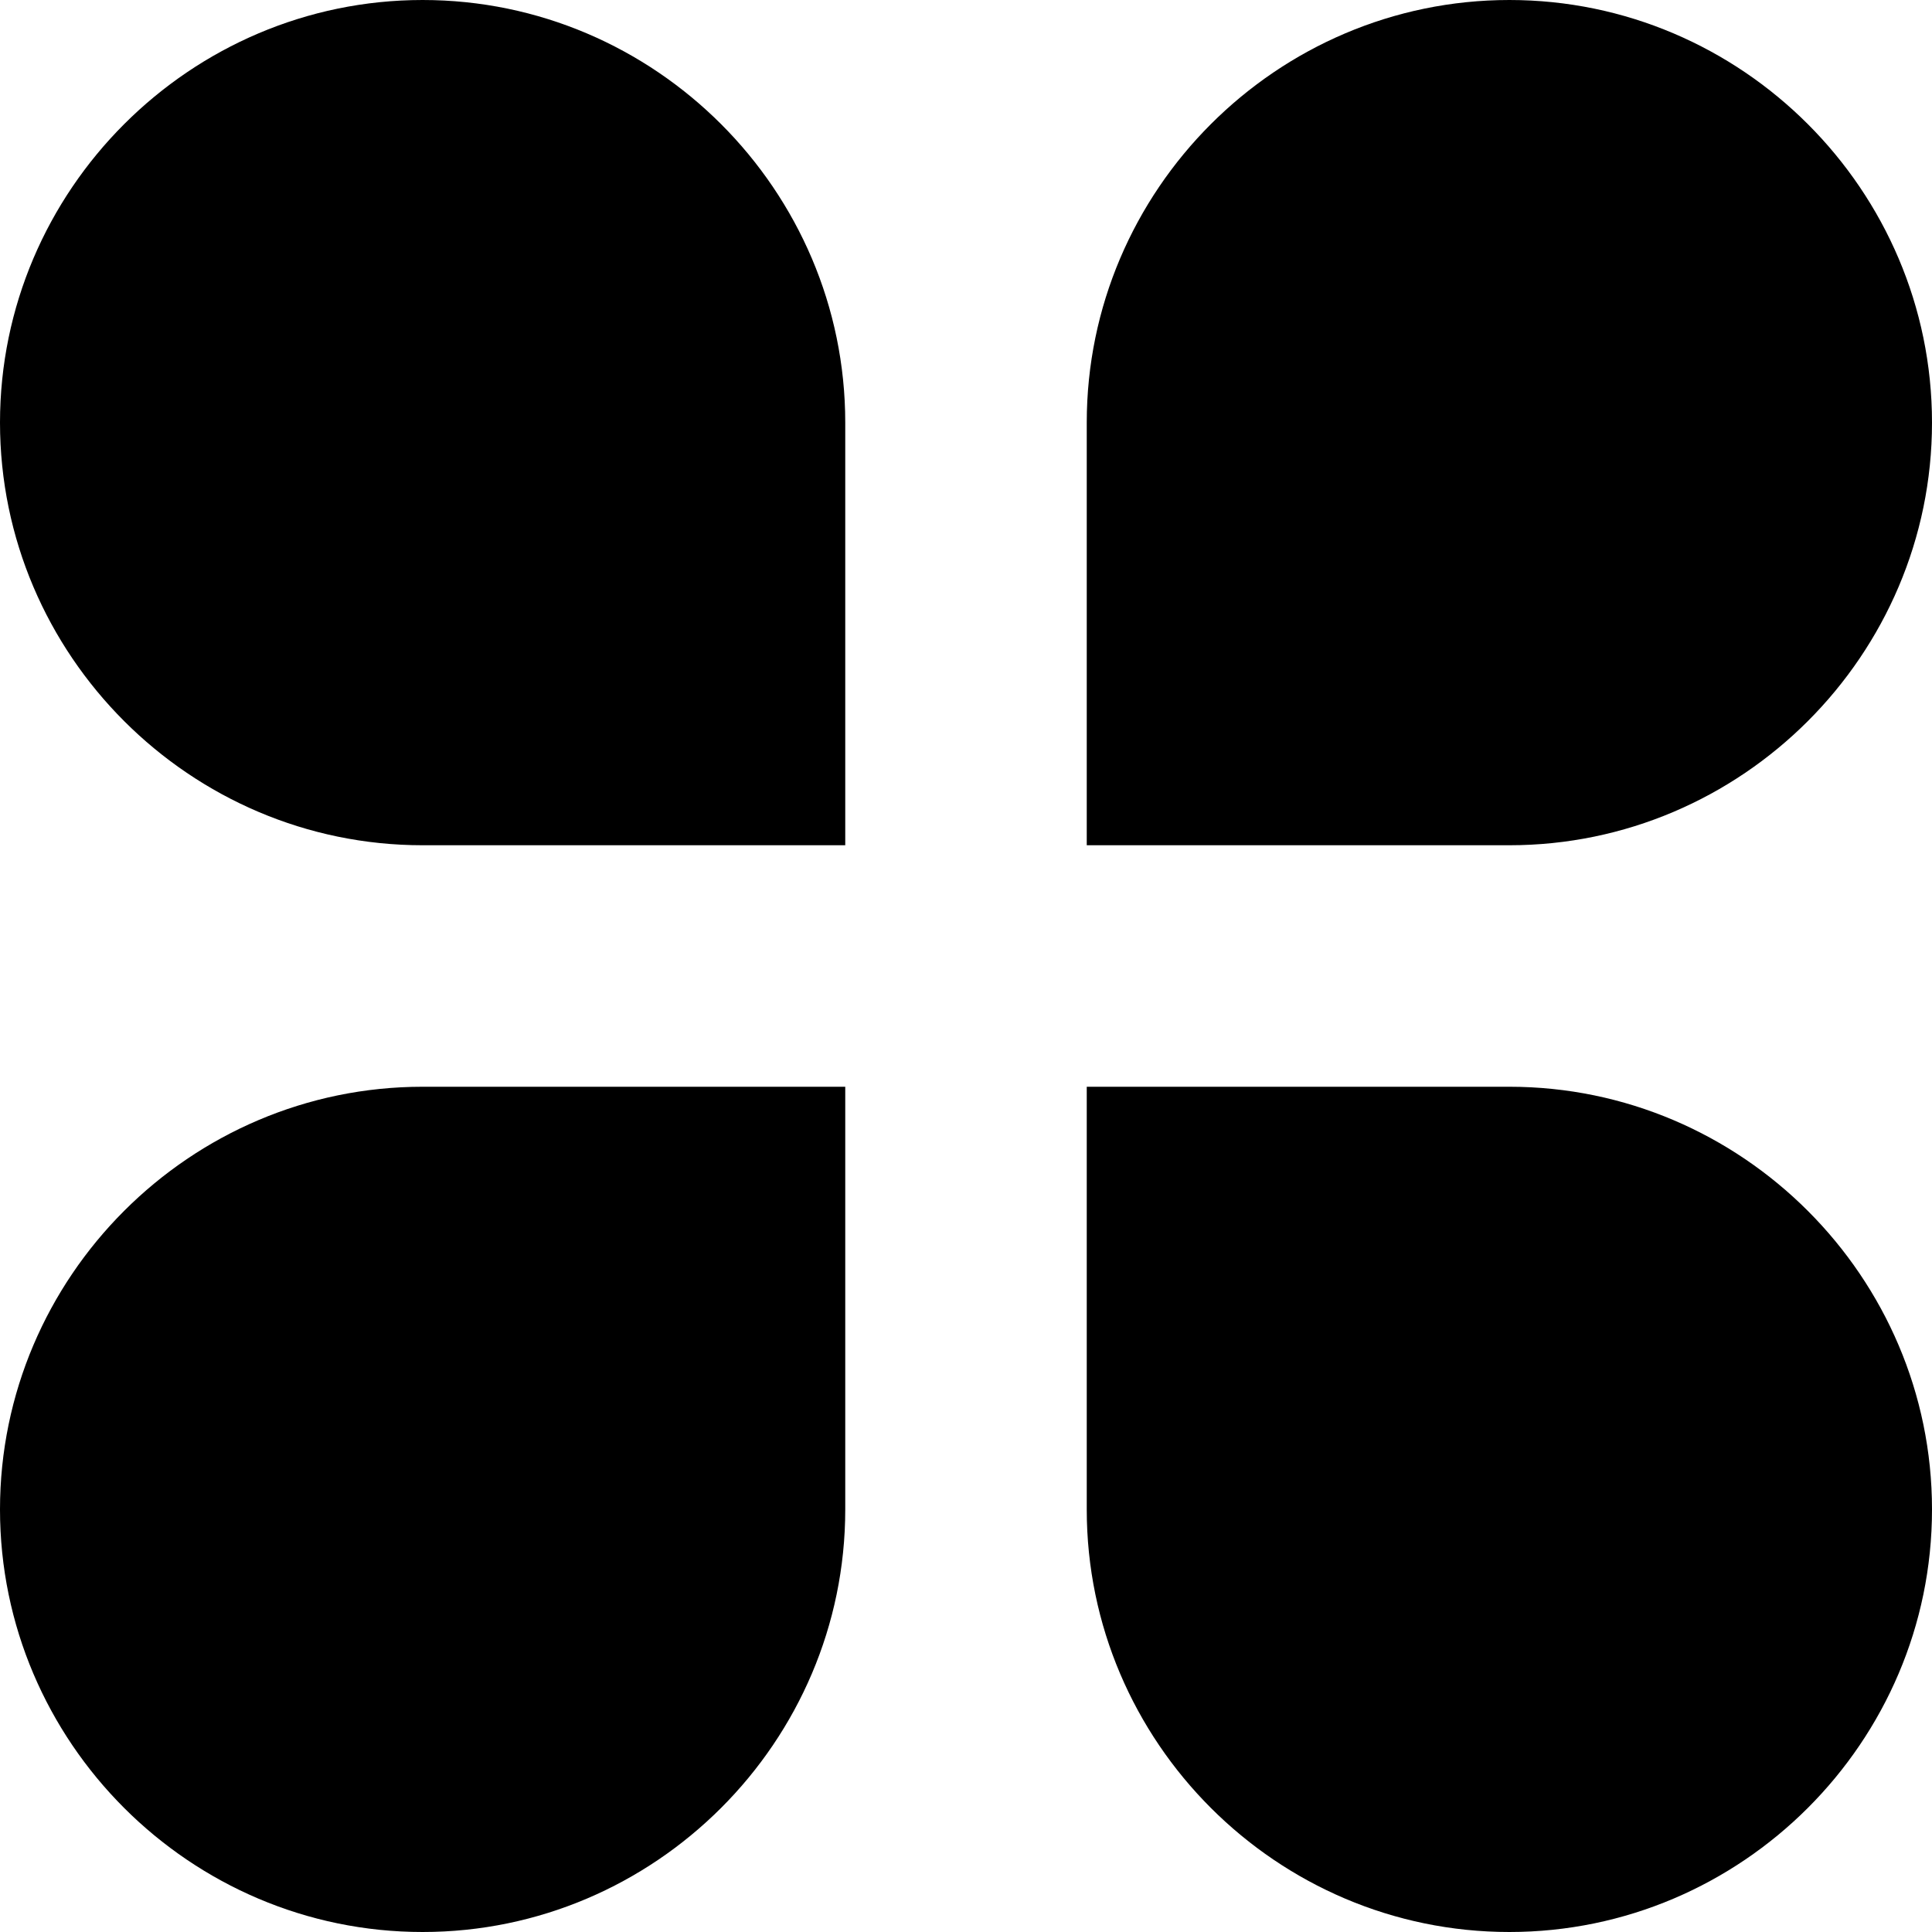
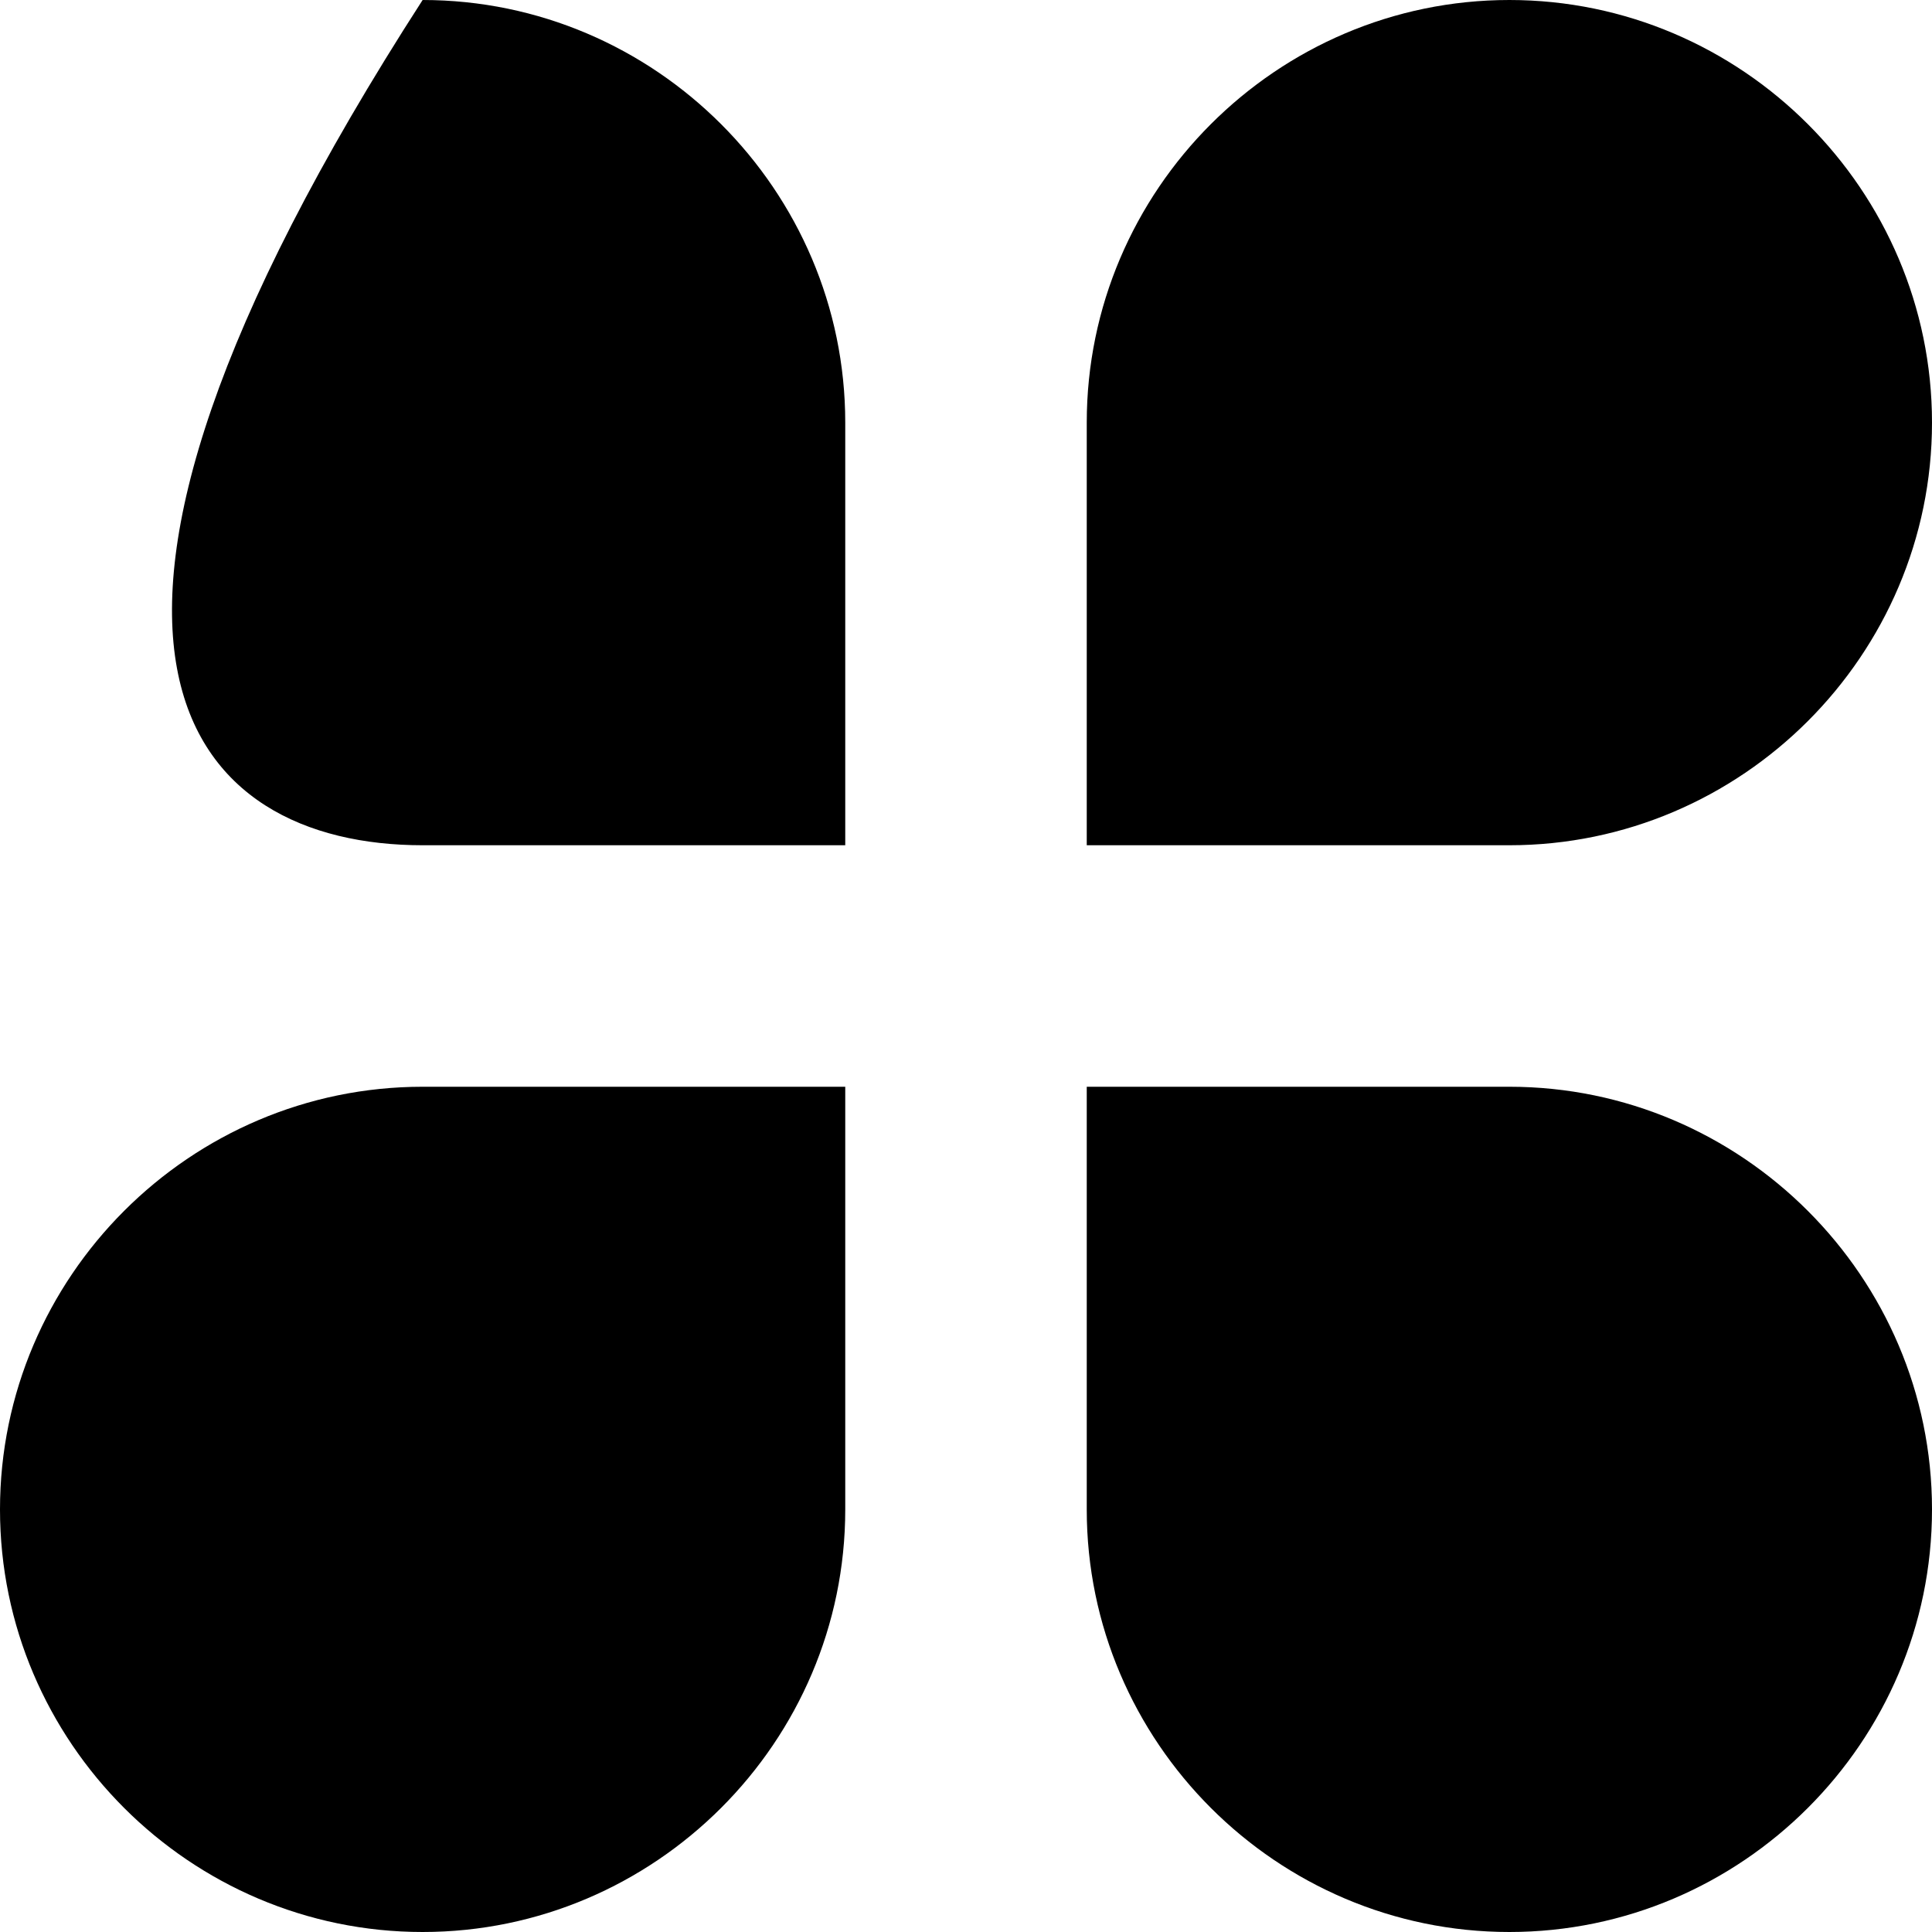
<svg xmlns="http://www.w3.org/2000/svg" version="1.1" id="Layer_1" x="0px" y="0px" width="16px" height="16px" viewBox="0 0 16 16" enable-background="new 0 0 16 16" xml:space="preserve">
-   <path fill-rule="evenodd" clip-rule="evenodd" d="M3.5,0L3.5,0C1.575,0,0,1.575,0,3.5l0,0C0,5.425,1.575,7,3.5,7H7V3.5  C7,1.575,5.425,0,3.5,0L3.5,0z M3.5,16L3.5,16C1.574,16,0,14.426,0,12.501V12.5C0,10.575,1.574,9,3.5,9H7v3.501  C7,14.426,5.425,16,3.5,16L3.5,16z M12.5,16L12.5,16c1.925,0,3.5-1.574,3.5-3.499V12.5c0-1.925-1.575-3.5-3.5-3.5H9v3.501  C9,14.426,10.574,16,12.5,16L12.5,16z M12.5,0L12.5,0C14.425,0,16,1.575,16,3.5v0C16,5.425,14.425,7,12.5,7H9V3.5  C9,1.575,10.574,0,12.5,0z" />
+   <path fill-rule="evenodd" clip-rule="evenodd" d="M3.5,0L3.5,0l0,0C0,5.425,1.575,7,3.5,7H7V3.5  C7,1.575,5.425,0,3.5,0L3.5,0z M3.5,16L3.5,16C1.574,16,0,14.426,0,12.501V12.5C0,10.575,1.574,9,3.5,9H7v3.501  C7,14.426,5.425,16,3.5,16L3.5,16z M12.5,16L12.5,16c1.925,0,3.5-1.574,3.5-3.499V12.5c0-1.925-1.575-3.5-3.5-3.5H9v3.501  C9,14.426,10.574,16,12.5,16L12.5,16z M12.5,0L12.5,0C14.425,0,16,1.575,16,3.5v0C16,5.425,14.425,7,12.5,7H9V3.5  C9,1.575,10.574,0,12.5,0z" />
</svg>